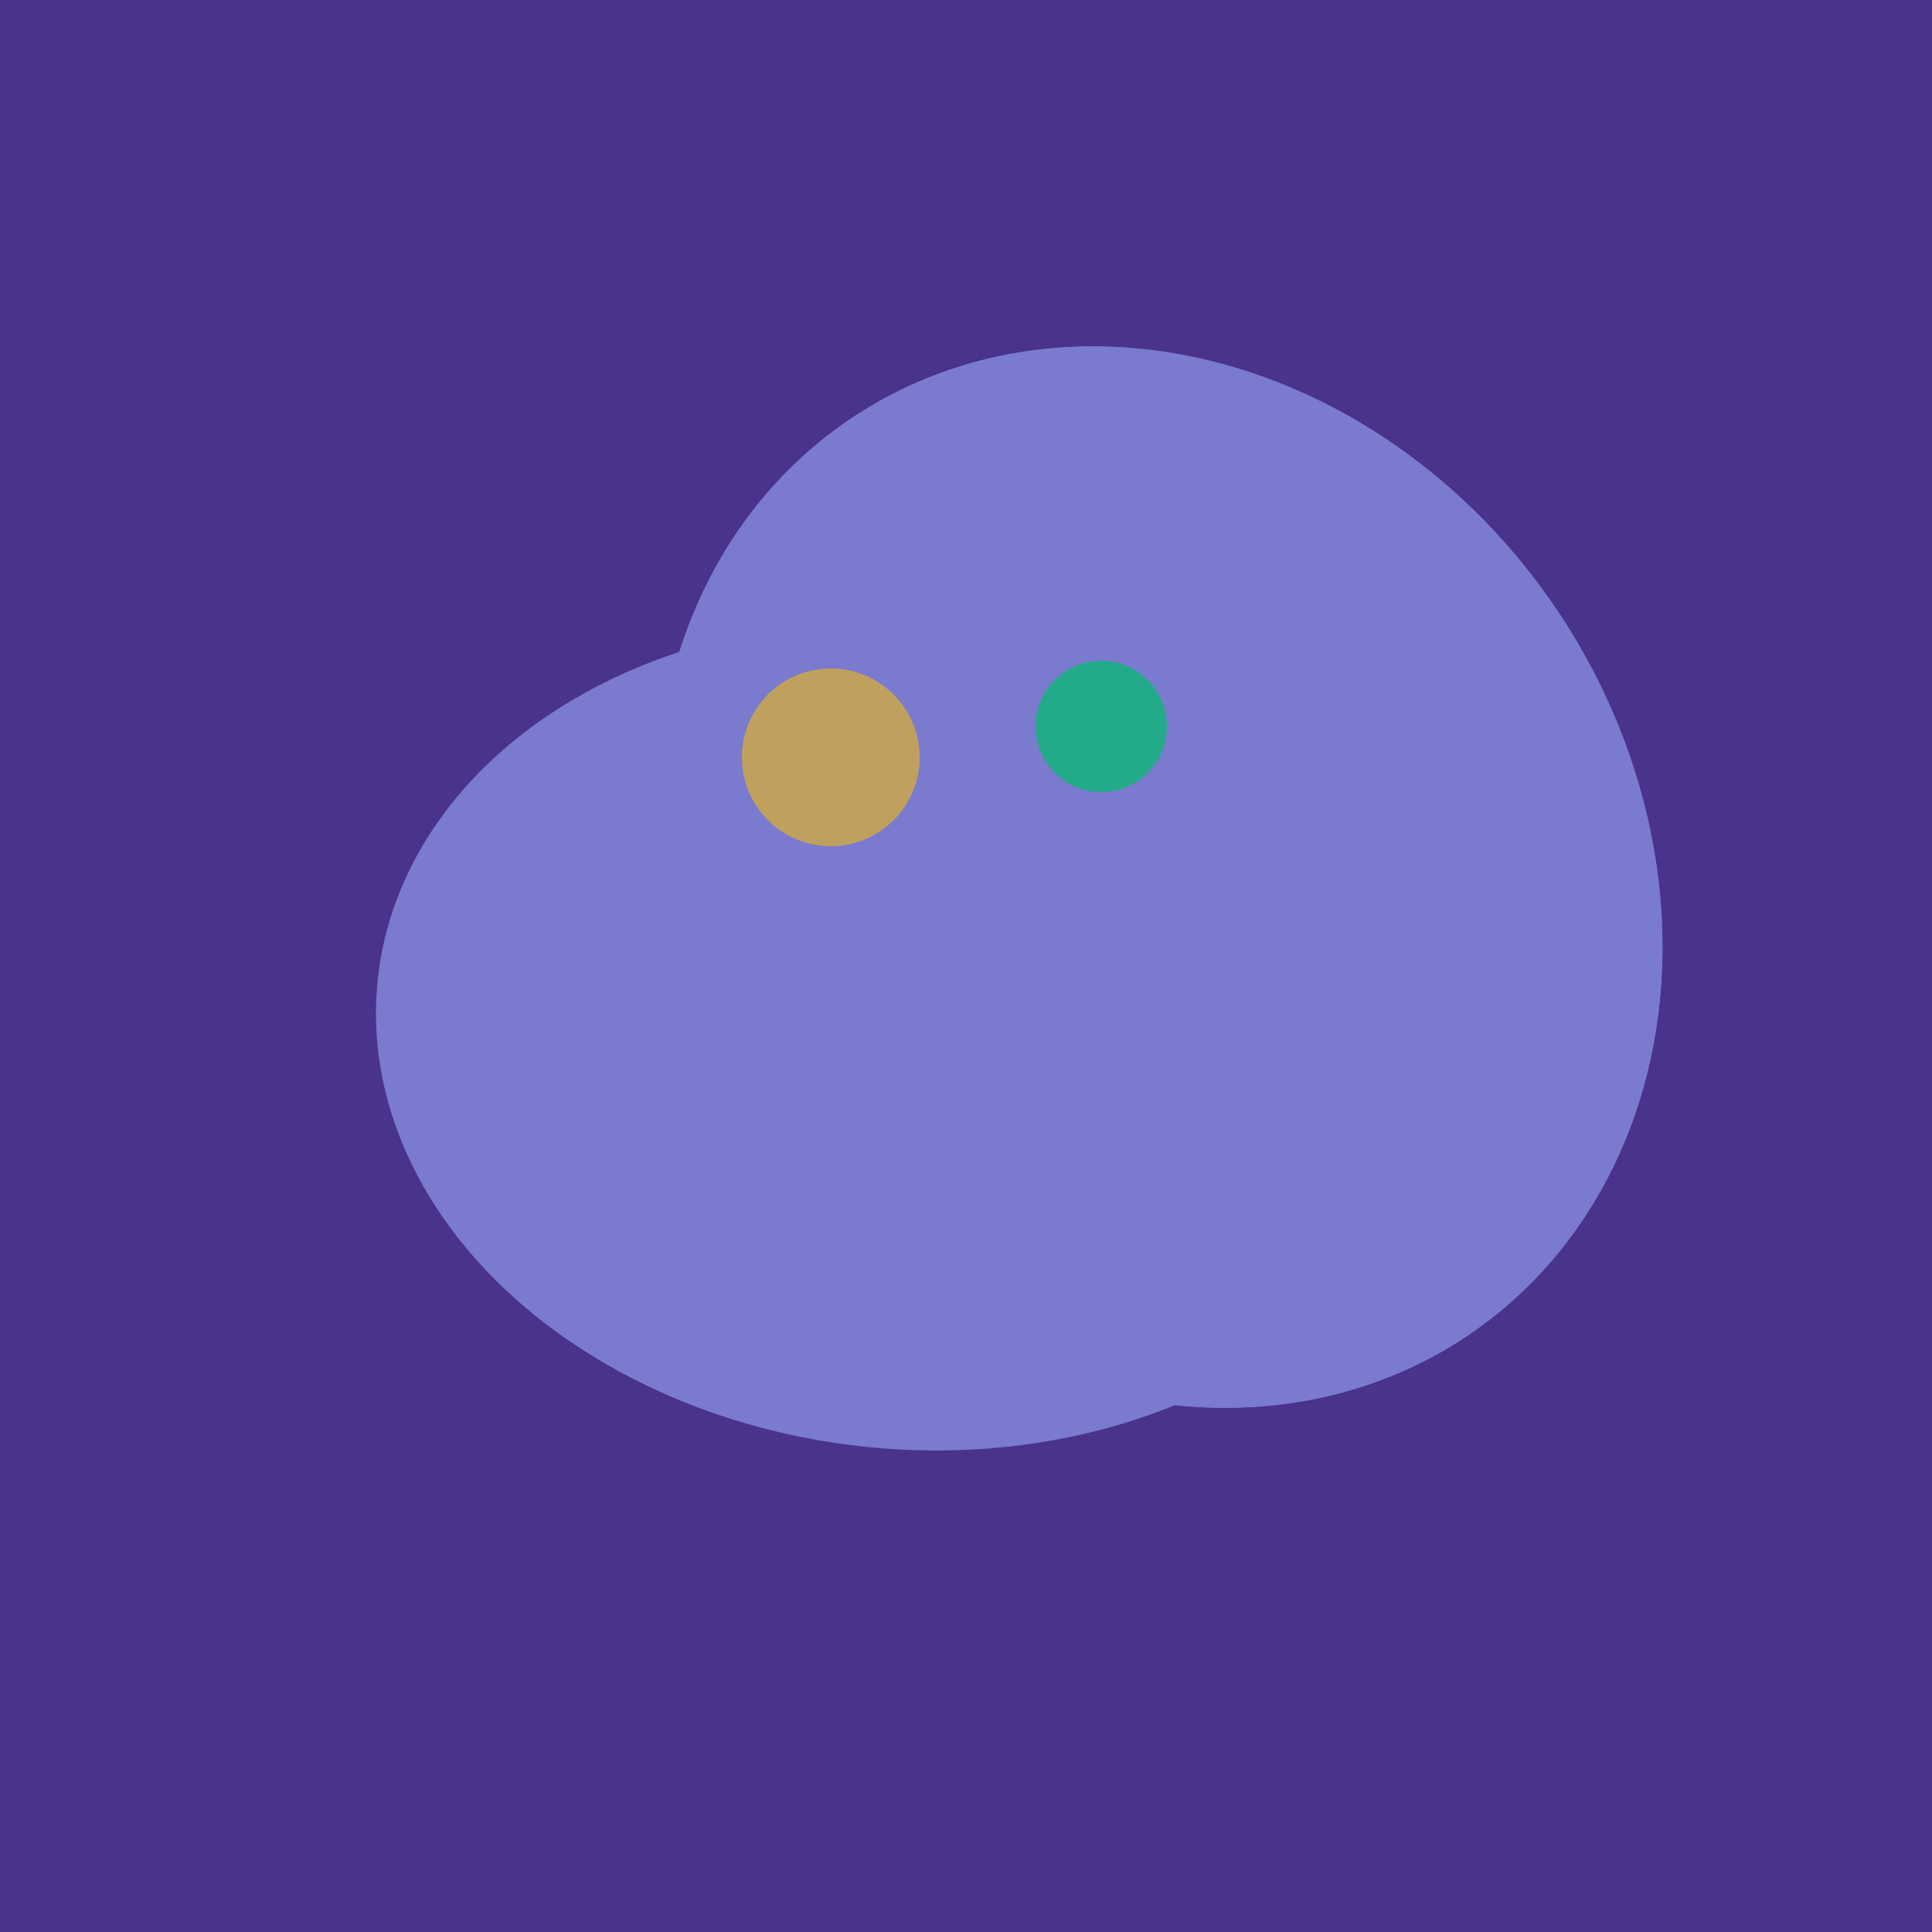
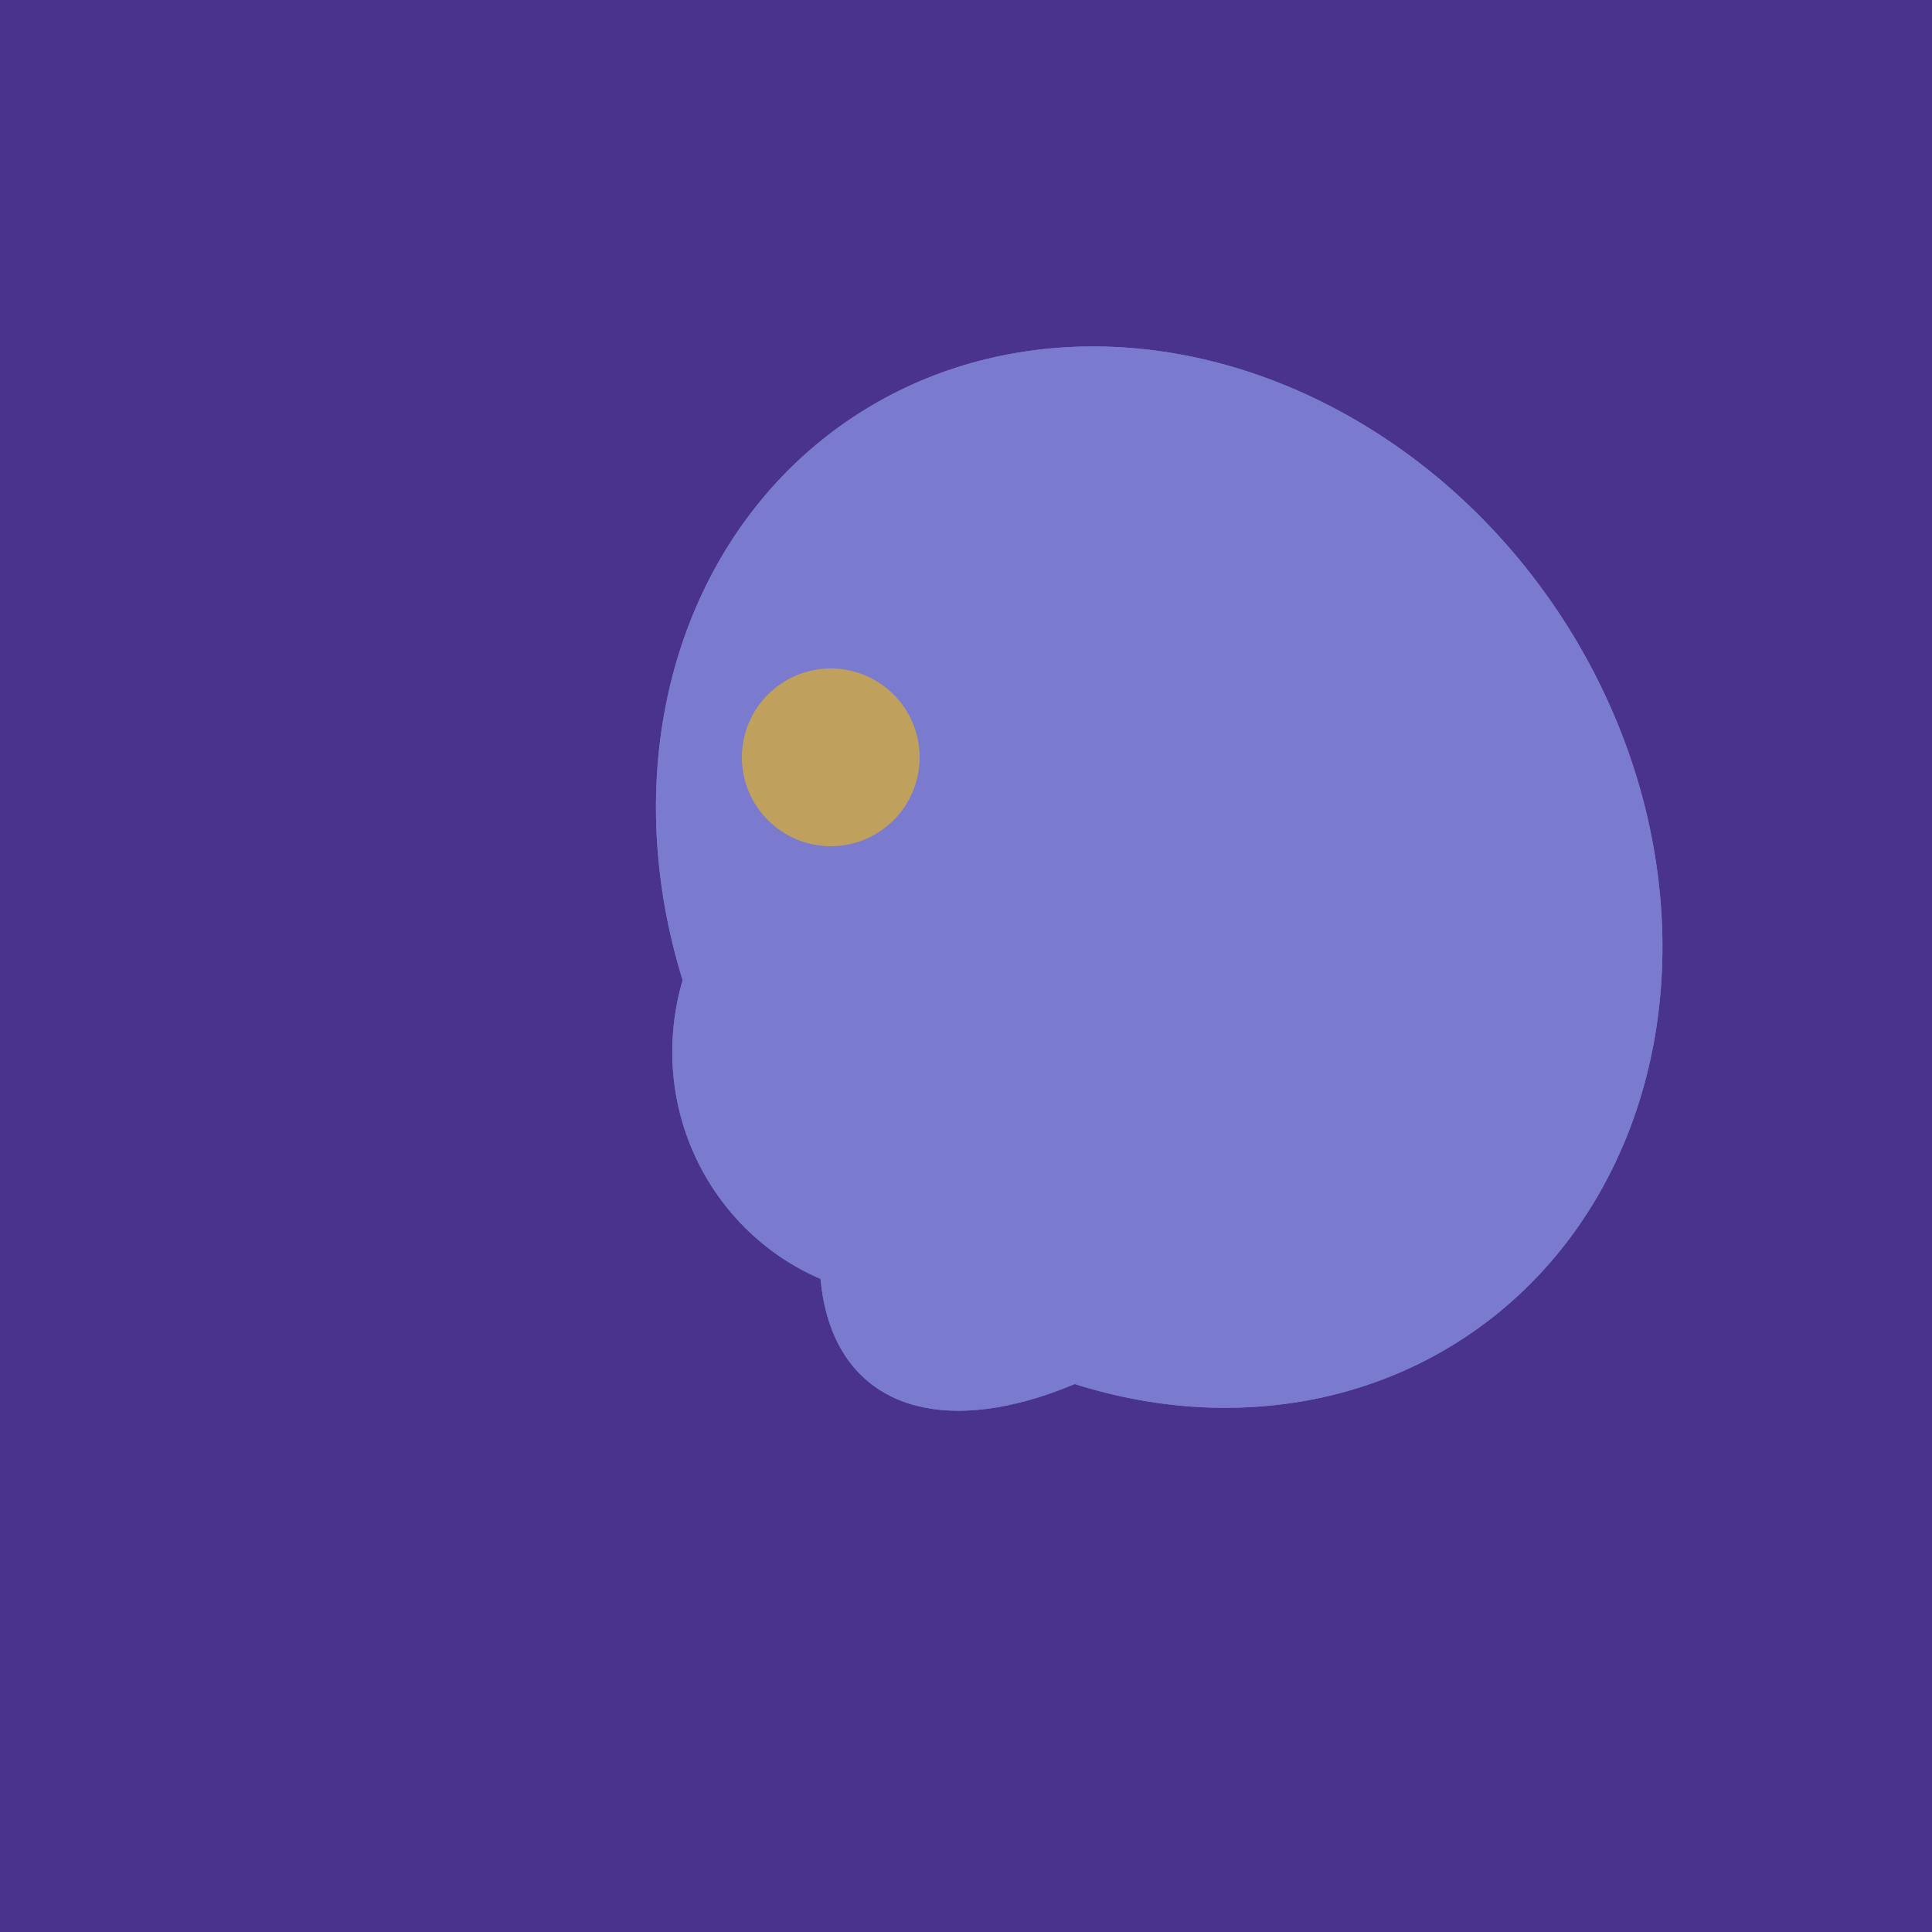
<svg xmlns="http://www.w3.org/2000/svg" width="500" height="500">
  <rect width="500" height="500" fill="#4a338c" />
-   <ellipse cx="235" cy="268" rx="107" ry="138" transform="rotate(276, 235, 268)" fill="rgb(122,122,207)" />
  <ellipse cx="303" cy="264" rx="122" ry="60" transform="rotate(130, 303, 264)" fill="rgb(122,122,207)" />
  <ellipse cx="300" cy="227" rx="143" ry="124" transform="rotate(236, 300, 227)" fill="rgb(122,122,207)" />
  <ellipse cx="237" cy="272" rx="63" ry="64" transform="rotate(185, 237, 272)" fill="rgb(122,122,207)" />
  <ellipse cx="303" cy="264" rx="122" ry="60" transform="rotate(130, 303, 264)" fill="rgb(122,122,207)" />
  <ellipse cx="300" cy="227" rx="143" ry="124" transform="rotate(236, 300, 227)" fill="rgb(122,122,207)" />
  <ellipse cx="237" cy="272" rx="63" ry="64" transform="rotate(185, 237, 272)" fill="rgb(122,122,207)" />
  <circle cx="215" cy="196" r="23" fill="rgb(191,161,93)" />
-   <circle cx="285" cy="188" r="17" fill="rgb(35,171,137)" />
</svg>